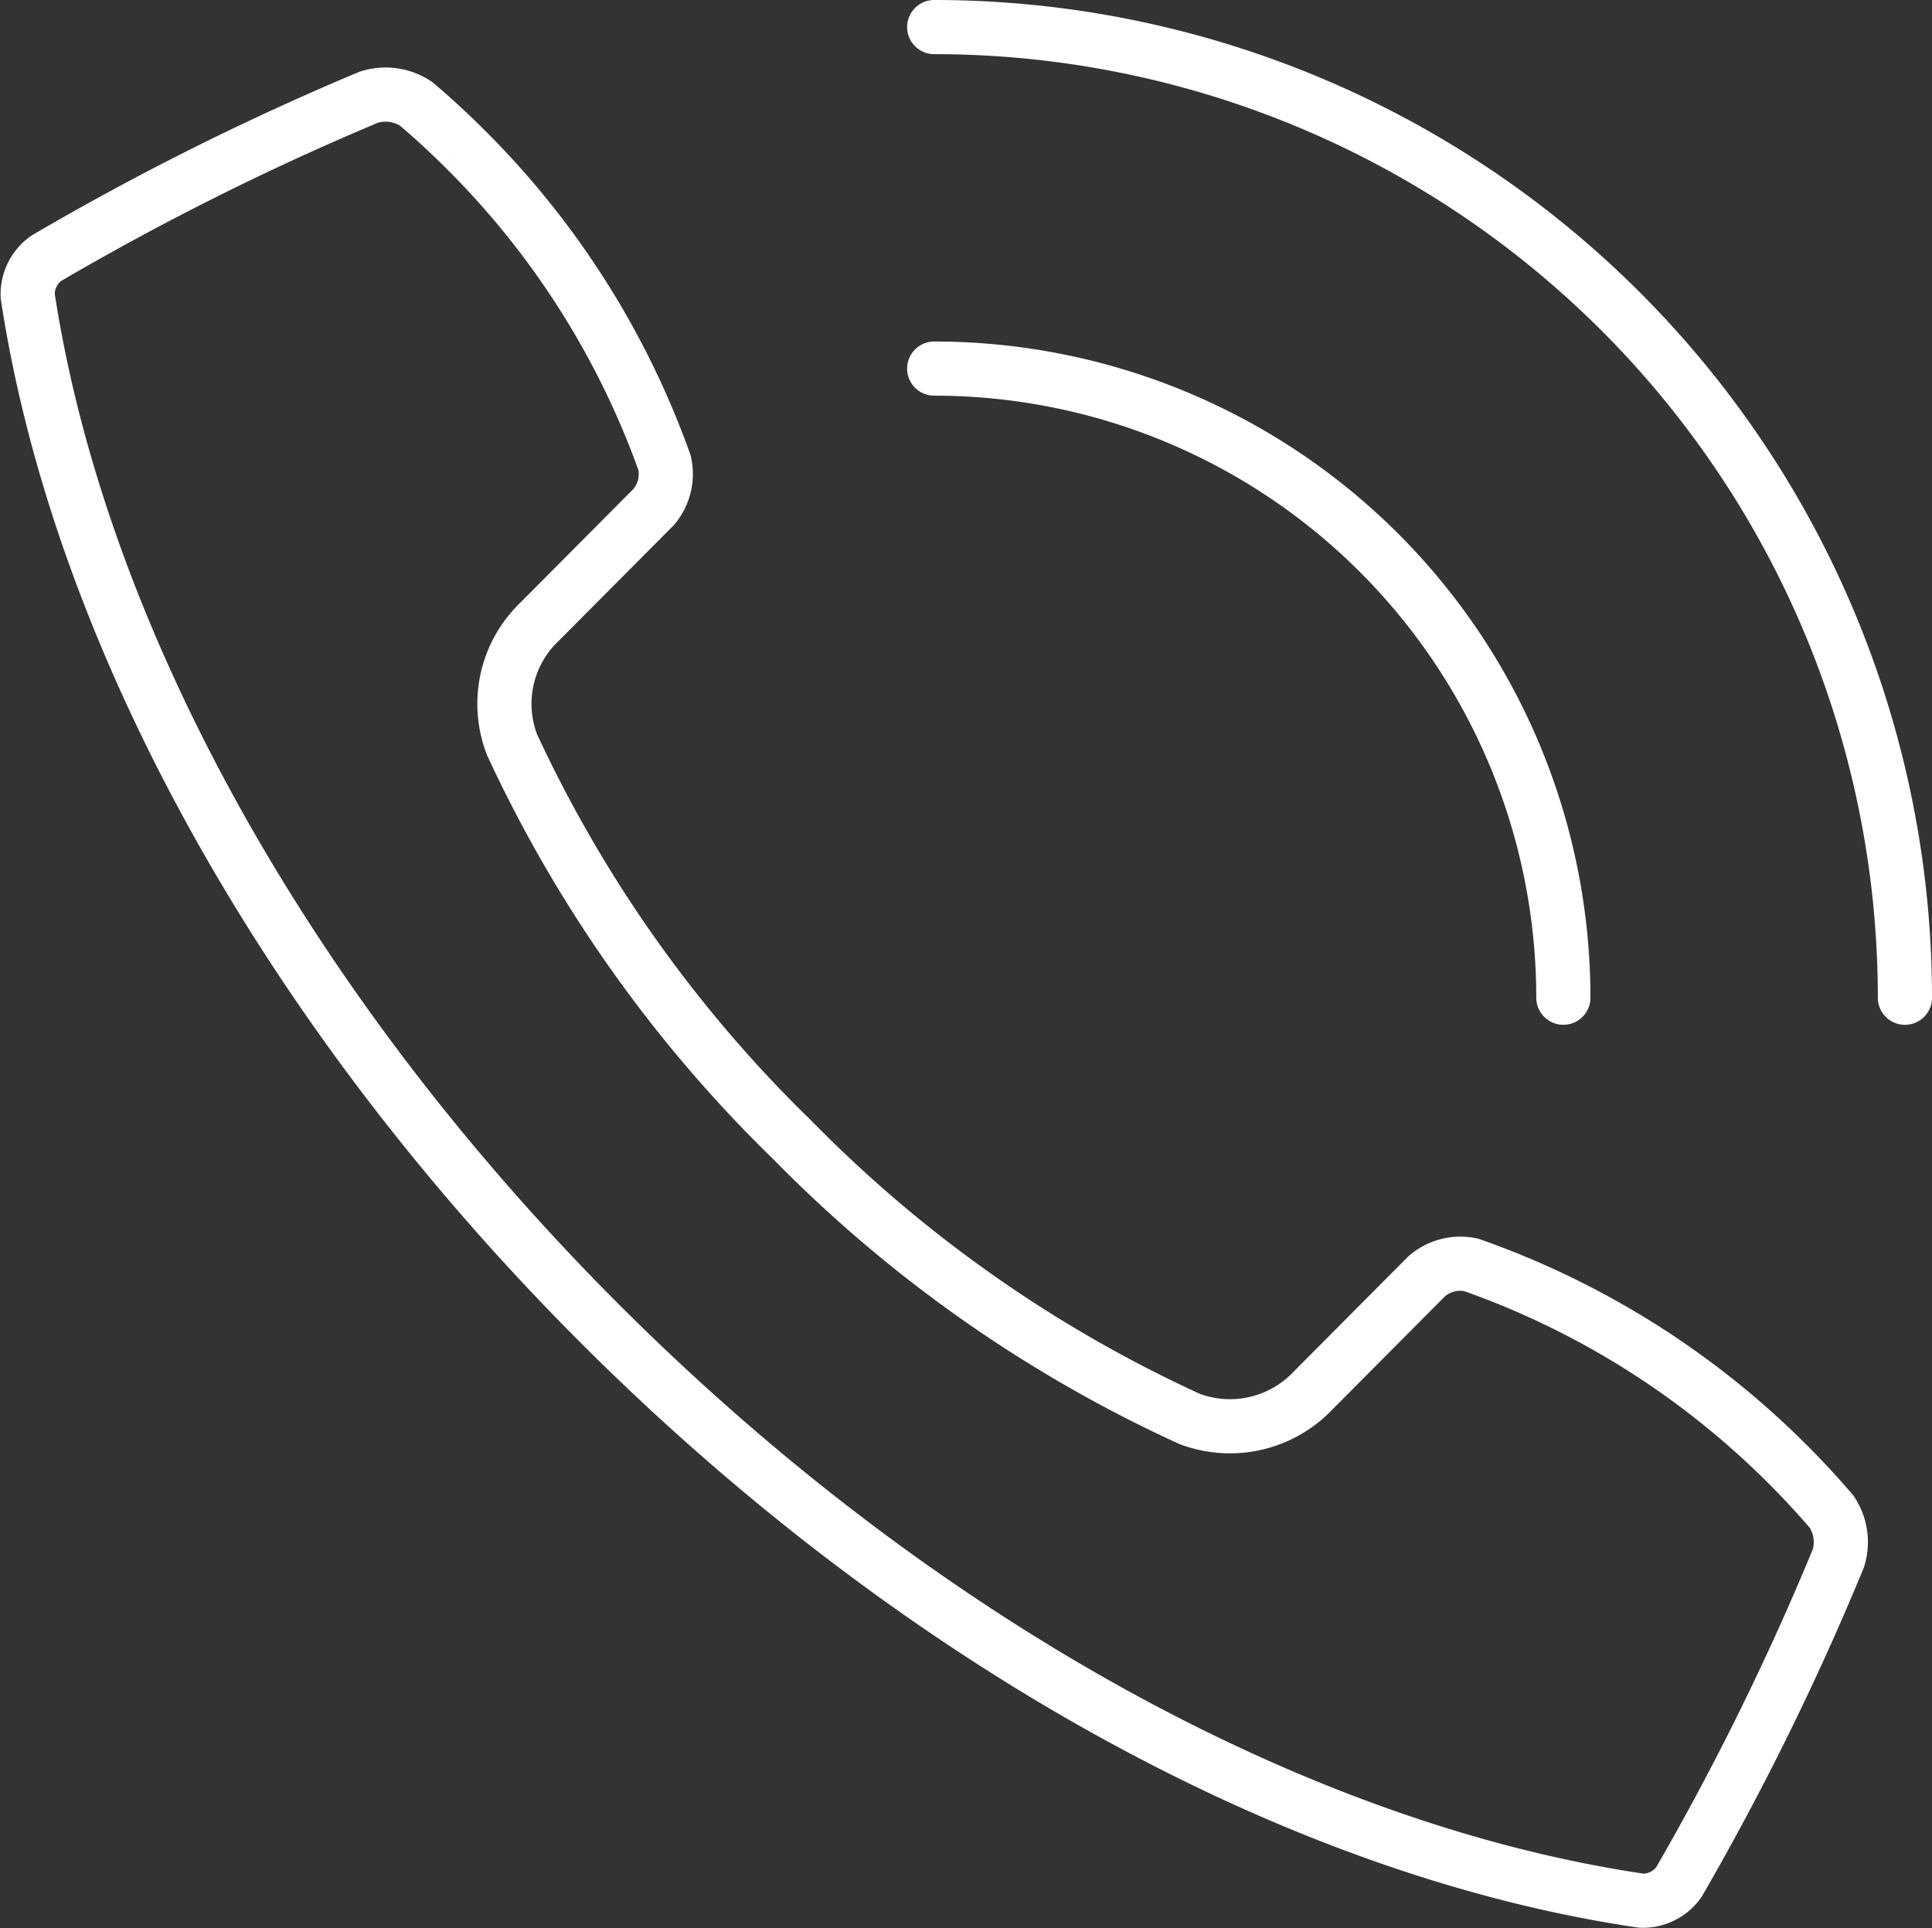
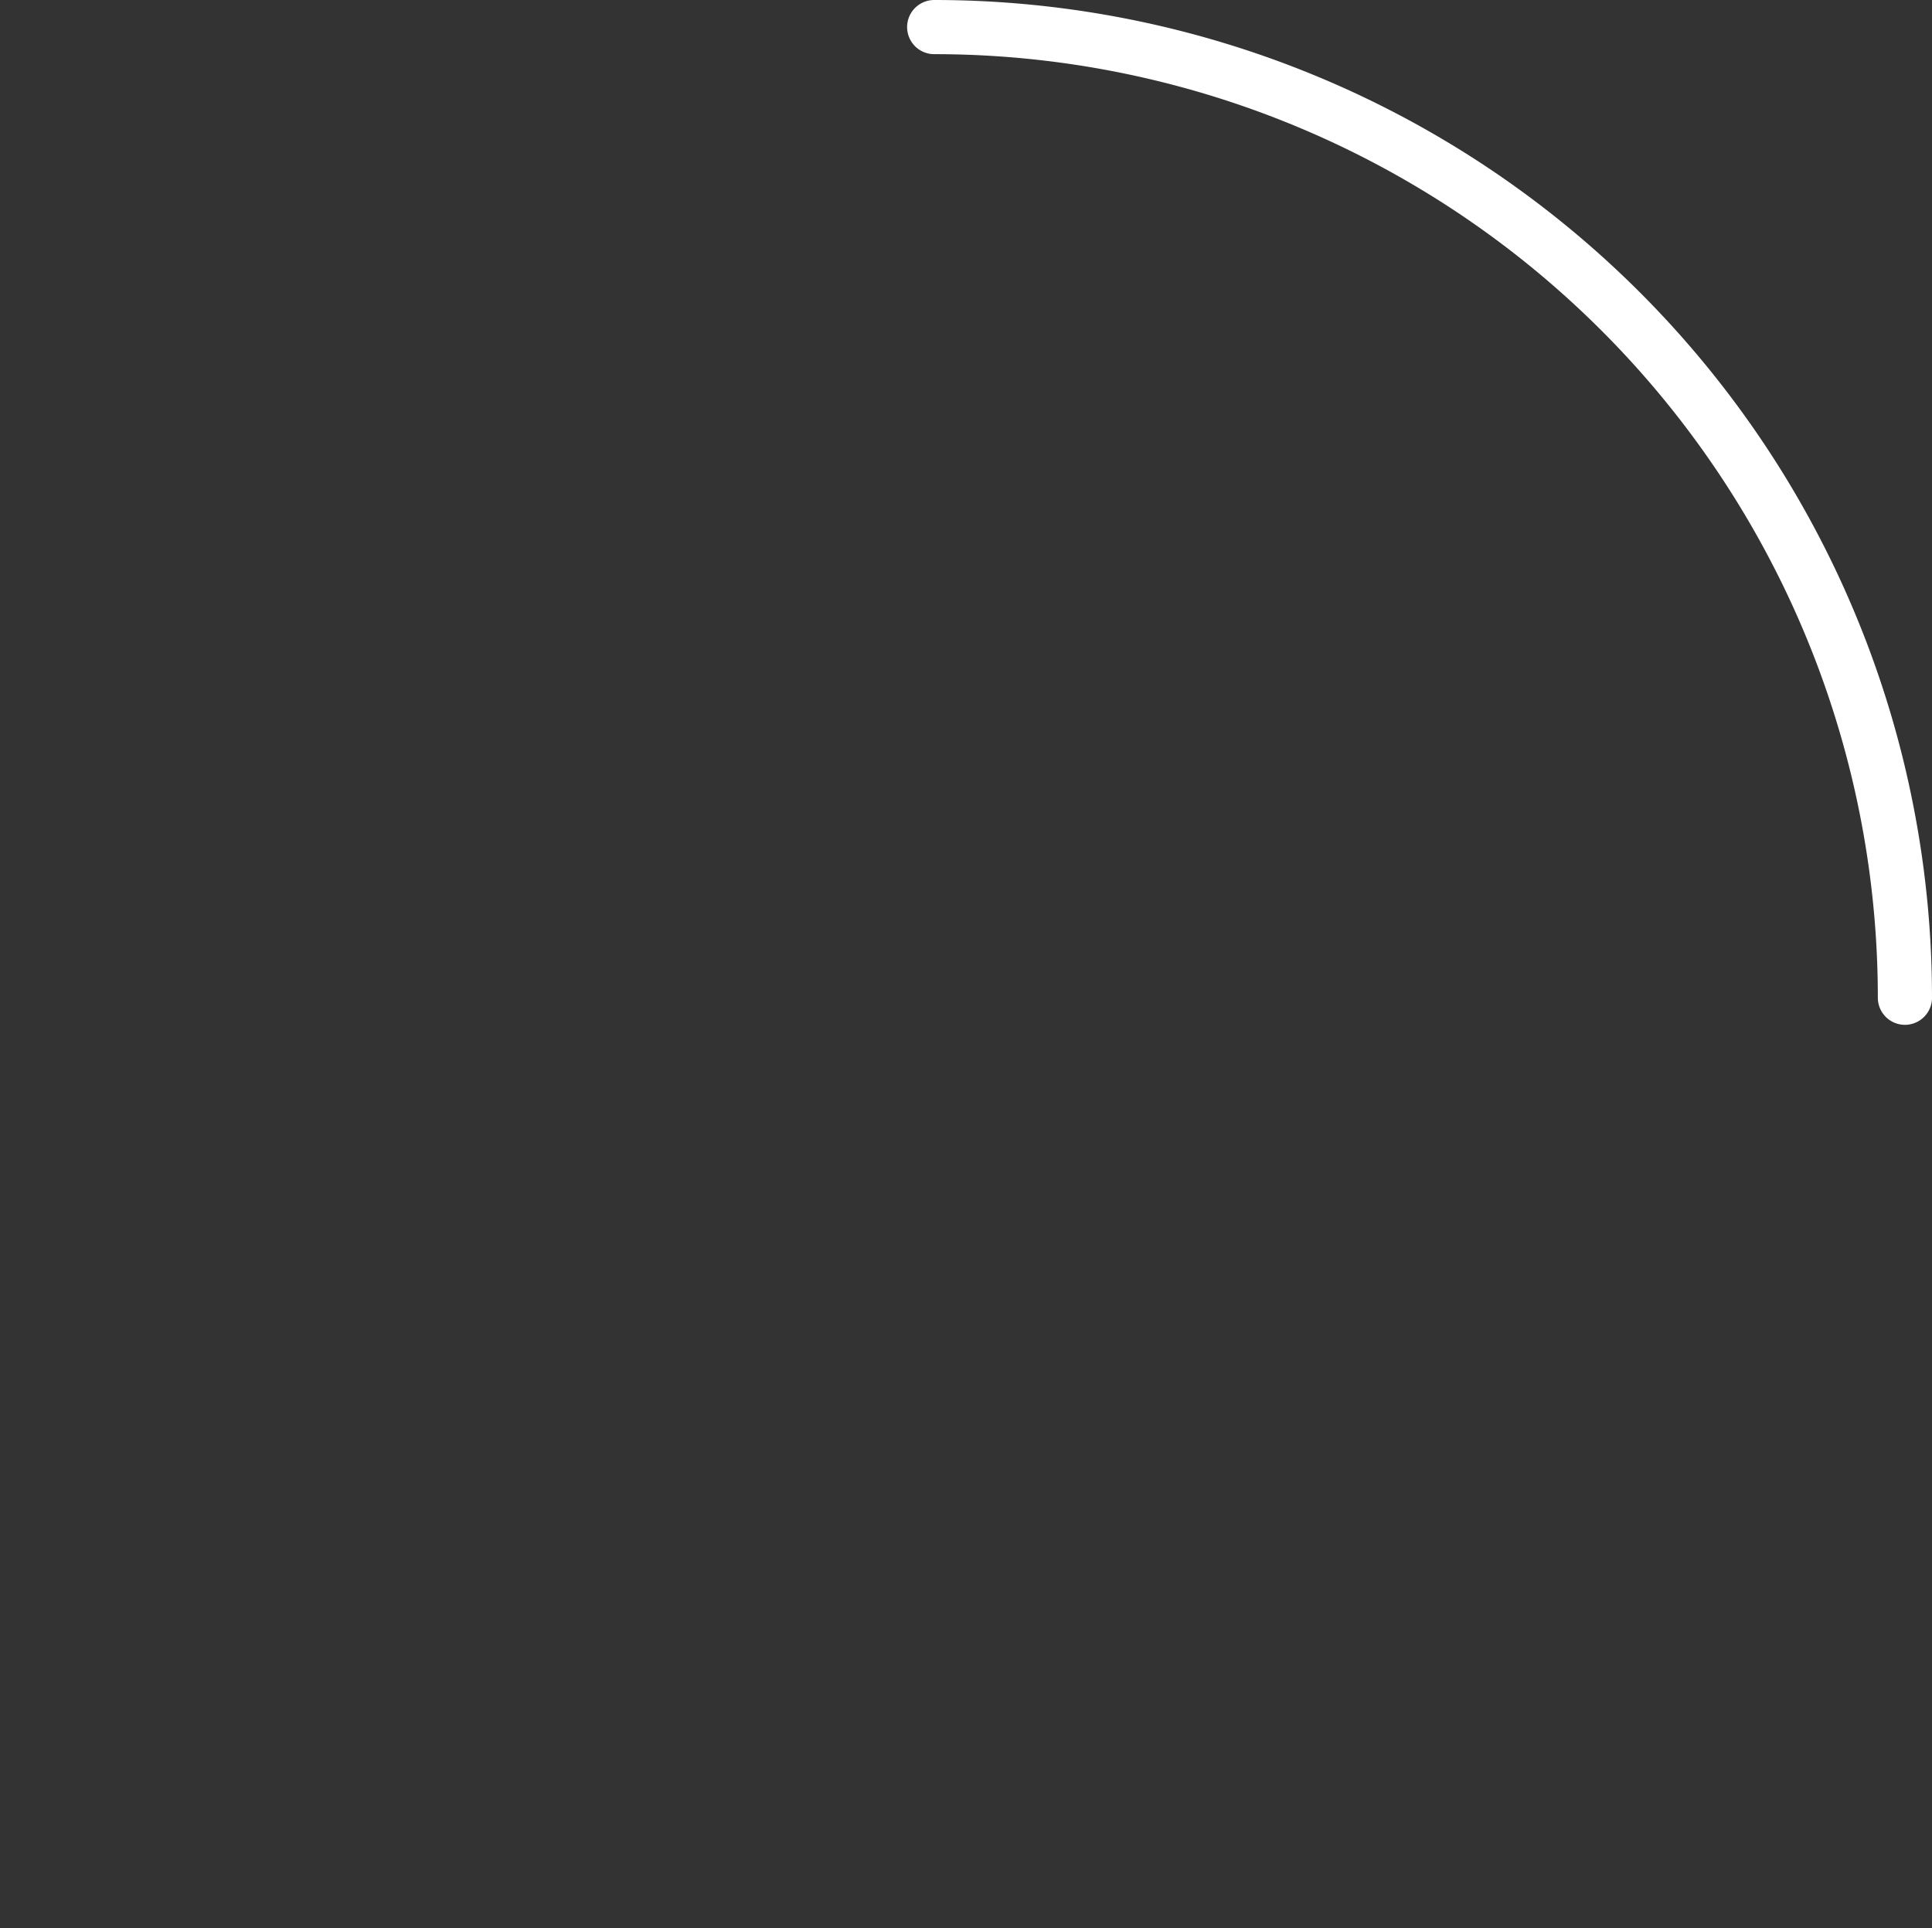
<svg xmlns="http://www.w3.org/2000/svg" width="53.508" height="53.411" viewBox="0 0 53.508 53.411">
  <rect x="0" y="0" width="53.508" height="53.411" fill="#333333" stroke="none" />
  <g transform="translate(0.761 0.75)">
-     <path d="M1.017,17.711a75.377,75.377,0,0,1,8.939-4.465,1.526,1.526,0,0,1,1.3.18c.475.4.926.819,1.339,1.23a23.294,23.294,0,0,1,5.55,8.72,1.415,1.415,0,0,1-.3,1.22l-3.271,3.288a3.143,3.143,0,0,0-.653,3.3A36.95,36.95,0,0,0,21.694,42.14a36.9,36.9,0,0,0,10.994,7.717,3.174,3.174,0,0,0,3.3-.67L39.258,45.9a1.422,1.422,0,0,1,1.223-.312,23.308,23.308,0,0,1,8.745,5.5c.429.427.845.876,1.239,1.335a1.511,1.511,0,0,1,.189,1.293,75.341,75.341,0,0,1-4.415,8.965A1.22,1.22,0,0,1,45.2,63.2C35.681,61.8,25.22,56.032,16.5,47.364S1.956,28.269.506,18.752A1.226,1.226,0,0,1,1.017,17.711Z" transform="translate(-0.5 -11.305)" fill="none" stroke="#fff" stroke-linecap="round" stroke-miterlimit="10" stroke-width="1.5" />
-     <path d="M188.211,82.069a17.425,17.425,0,0,0-17.425-17.425" transform="translate(-145.674 -55.185)" fill="none" stroke="#fff" stroke-linecap="round" stroke-miterlimit="10" stroke-width="1.5" />
    <path d="M197.671,27.385A26.885,26.885,0,0,0,170.786.5" transform="translate(-145.674 -0.5)" fill="none" stroke="#fff" stroke-linecap="round" stroke-miterlimit="10" stroke-width="1.5" />
  </g>
</svg>